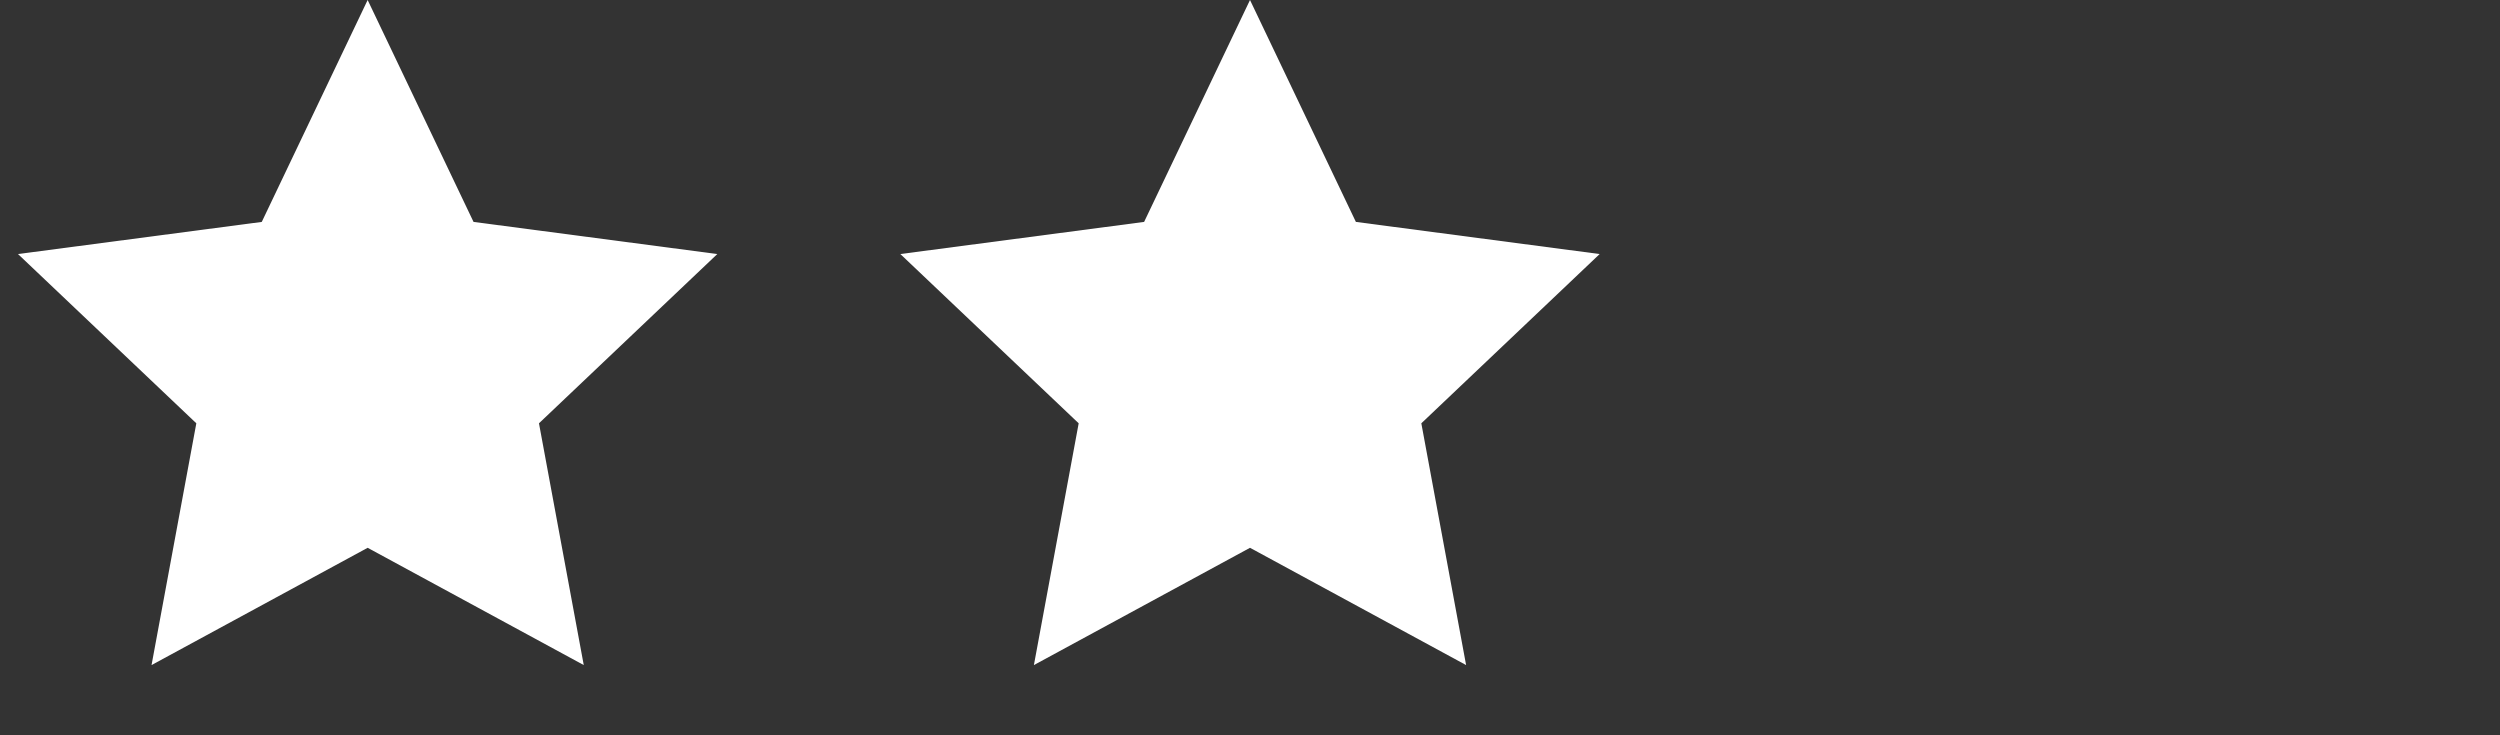
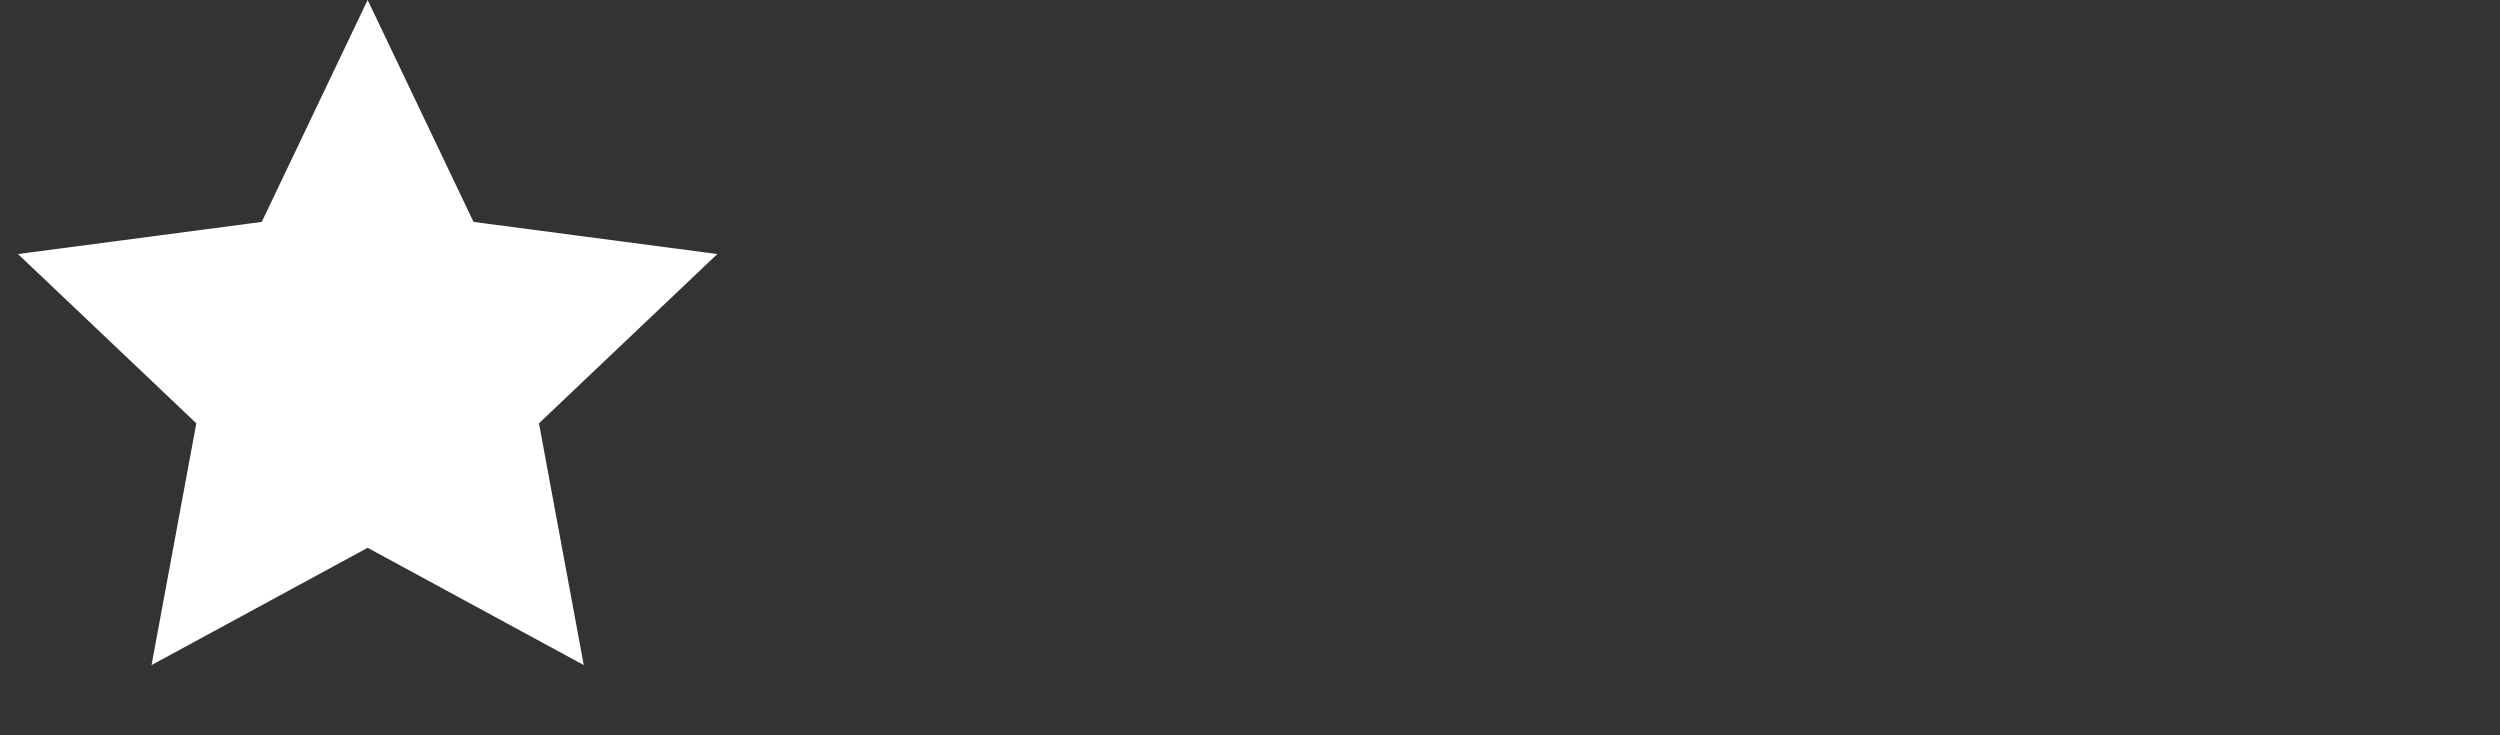
<svg xmlns="http://www.w3.org/2000/svg" width="102" height="30" viewBox="0 0 102 30" fill="none">
  <rect x="0" y="0" width="102" height="30" fill="#333333" stroke="none" />
  <path d="M15 0L19.32 9.054L29.266 10.365L21.99 17.271L23.817 27.135L15 22.35L6.183 27.135L8.01 17.271L0.734 10.365L10.68 9.054L15 0Z" fill="white" />
-   <path d="M51 0L55.32 9.054L65.266 10.365L57.99 17.271L59.817 27.135L51 22.35L42.183 27.135L44.01 17.271L36.734 10.365L46.68 9.054L51 0Z" fill="white" />
</svg>